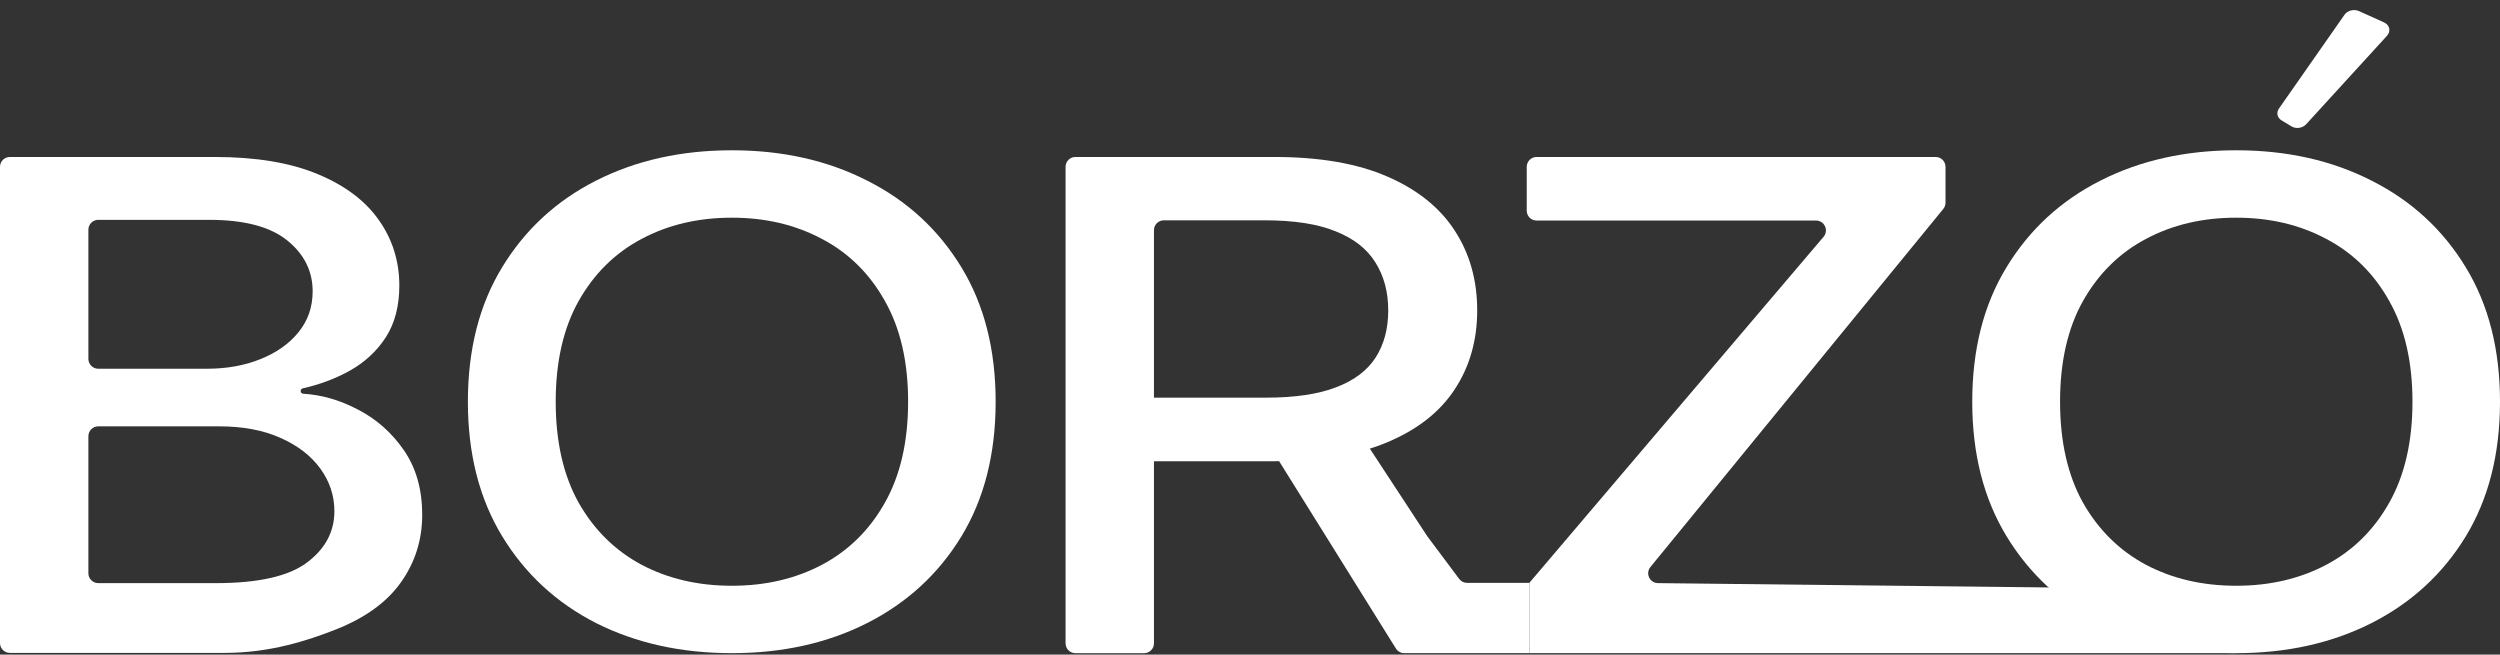
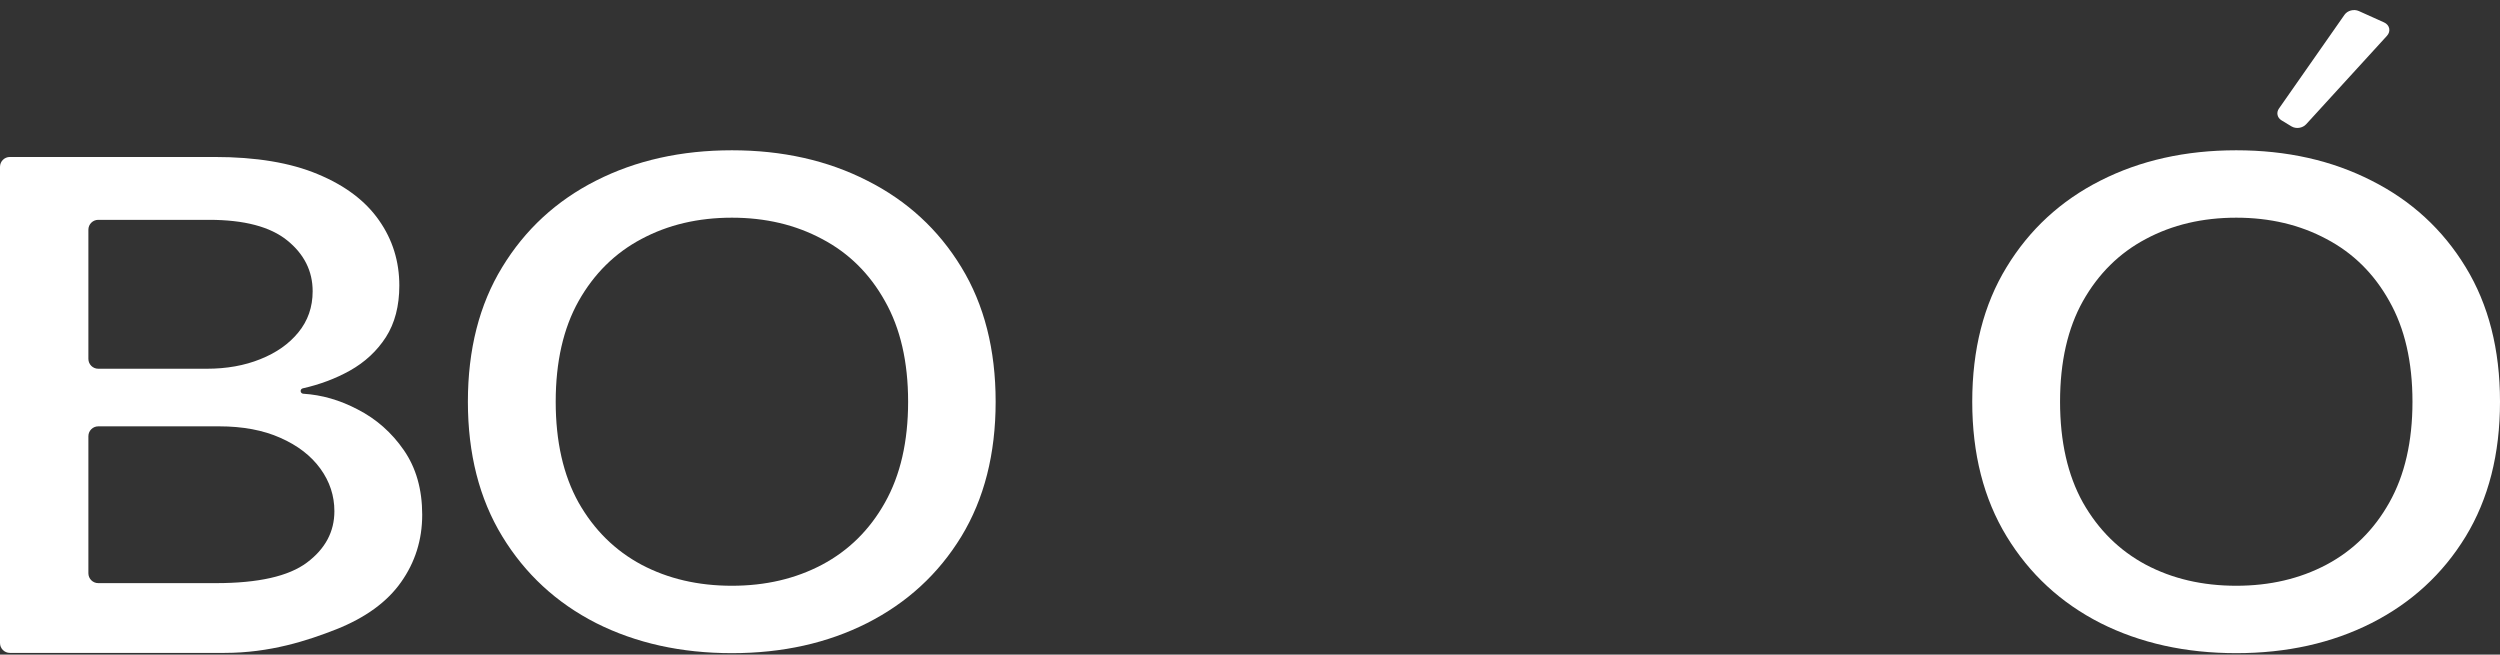
<svg xmlns="http://www.w3.org/2000/svg" width="760" height="199" viewBox="0 0 760 199" fill="none">
  <rect x="0" y="0" width="760" height="199" fill="#333333" stroke="none" />
  <path d="M3 198.482C1.343 198.482 0 197.139 0 195.482V50.721C0 49.064 1.343 47.721 3 47.721H65.219C77.857 47.721 88.321 49.465 96.611 52.952C104.901 56.392 111.104 61.066 115.22 66.976C119.336 72.837 121.394 79.449 121.394 86.811C121.394 93.012 120.032 98.243 117.307 102.506C114.582 106.72 110.93 110.111 106.35 112.678C102.009 115.096 97.24 116.89 92.043 118.058C91.665 118.143 91.393 118.477 91.393 118.865V118.865C91.393 119.305 91.741 119.667 92.181 119.694C97.819 120.04 103.325 121.625 108.698 124.449C114.379 127.355 119.075 131.497 122.785 136.873C126.496 142.25 128.351 148.789 128.351 156.491C128.351 164.096 126.206 170.926 121.916 176.981C117.684 182.988 111.133 187.759 102.263 191.295C93.393 194.782 82.06 198.482 68.262 198.482H3ZM26.87 174.272C26.87 175.929 28.213 177.272 29.87 177.272H65.654C78.523 177.272 87.741 175.189 93.306 171.023C98.872 166.857 101.655 161.65 101.655 155.401C101.655 150.703 100.234 146.392 97.394 142.468C94.553 138.545 90.495 135.42 85.219 133.095C80.002 130.77 73.799 129.607 66.61 129.607H29.87C28.213 129.607 26.87 130.951 26.87 132.607V174.272ZM26.87 109.097C26.87 110.754 28.213 112.097 29.87 112.097H62.871C68.9 112.097 74.32 111.128 79.132 109.19C84.002 107.253 87.857 104.54 90.698 101.053C93.596 97.516 95.046 93.351 95.046 88.555C95.046 82.403 92.466 77.245 87.306 73.079C82.147 68.913 74.234 66.83 63.567 66.83H29.87C28.213 66.83 26.87 68.173 26.87 69.83V109.097Z" fill="white" />
  <path d="M302.676 122.124C302.676 138.012 299.198 151.672 292.241 163.103C285.285 174.486 275.748 183.254 263.632 189.406C251.574 195.509 237.863 198.561 222.501 198.561C207.08 198.561 193.312 195.509 181.195 189.406C169.137 183.254 159.63 174.462 152.673 163.031C145.716 151.599 142.238 137.963 142.238 122.124C142.238 106.236 145.716 92.6 152.673 81.217C159.63 69.785 169.137 61.017 181.195 54.914C193.312 48.762 207.08 45.687 222.501 45.687C237.863 45.687 251.574 48.762 263.632 54.914C275.748 61.017 285.285 69.785 292.241 81.217C299.198 92.6 302.676 106.236 302.676 122.124ZM276.067 122.124C276.067 110.014 273.719 99.817 269.024 91.534C264.386 83.203 258.009 76.906 249.893 72.643C241.835 68.332 232.704 66.176 222.501 66.176C212.24 66.176 203.08 68.332 195.022 72.643C186.964 76.906 180.587 83.203 175.891 91.534C171.253 99.817 168.934 110.014 168.934 122.124C168.934 134.233 171.253 144.454 175.891 152.786C180.587 161.069 186.964 167.366 195.022 171.677C203.08 175.94 212.24 178.071 222.501 178.071C232.704 178.071 241.835 175.94 249.893 171.677C258.009 167.366 264.386 161.069 269.024 152.786C273.719 144.454 276.067 134.233 276.067 122.124Z" fill="white" />
-   <path d="M326.933 198.573C325.277 198.573 323.933 197.23 323.933 195.573V50.721C323.933 49.064 325.277 47.721 326.933 47.721H387.413C401.211 47.721 412.66 49.707 421.762 53.679C430.921 57.651 437.762 63.149 442.284 70.173C446.806 77.148 449.067 85.213 449.067 94.368C449.067 103.475 446.777 111.491 442.197 118.418C437.675 125.296 430.834 130.649 421.675 134.476C412.573 138.302 401.124 140.216 387.326 140.216H342.238C340.581 140.216 339.238 138.873 339.238 137.216V123.888C339.238 122.232 340.581 120.888 342.238 120.888H384.891C393.587 120.888 400.66 119.847 406.109 117.764C411.617 115.681 415.646 112.654 418.197 108.682C420.747 104.71 422.023 99.939 422.023 94.368C422.023 88.749 420.718 83.881 418.11 79.763C415.559 75.646 411.53 72.498 406.022 70.318C400.573 68.09 393.413 66.976 384.544 66.976H353.804C352.147 66.976 350.804 68.319 350.804 69.976V195.573C350.804 197.23 349.461 198.573 347.804 198.573H326.933ZM410.228 129.39C411.239 129.39 412.183 129.899 412.737 130.745L433.849 162.958L443.598 175.996C444.164 176.753 445.054 177.199 446 177.199H464.911V198.561H426.905C425.869 198.561 424.907 198.027 424.359 197.148L384.969 133.977C383.723 131.979 385.16 129.39 387.515 129.39H410.228Z" fill="white" />
-   <path d="M464.911 198.561V177.199L554.362 71.992C556.019 70.043 554.634 67.048 552.076 67.048H467.128C465.471 67.048 464.128 65.705 464.128 64.048V50.721C464.128 49.064 465.471 47.721 467.128 47.721H588.435C590.092 47.721 591.435 49.064 591.435 50.721V61.618C591.435 62.31 591.196 62.981 590.757 63.517L501.731 172.37C500.139 174.316 501.505 177.241 504.019 177.269L676.858 179.2C678.501 179.219 679.824 180.556 679.824 182.2V198.561H464.911Z" fill="white" />
  <path d="M760 122.124C760 138.012 756.522 151.672 749.565 163.103C742.608 174.486 733.072 183.254 720.956 189.406C708.897 195.509 695.187 198.561 679.824 198.561C664.404 198.561 650.635 195.509 638.519 189.406C626.461 183.254 616.953 174.462 609.997 163.031C603.04 151.599 599.562 137.963 599.562 122.124C599.562 106.236 603.04 92.6 609.997 81.217C616.953 69.785 626.461 61.017 638.519 54.914C650.635 48.762 664.404 45.687 679.824 45.687C695.187 45.687 708.897 48.762 720.956 54.914C733.072 61.017 742.608 69.785 749.565 81.217C756.522 92.6 760 106.236 760 122.124ZM733.391 122.124C733.391 110.014 731.043 99.817 726.347 91.534C721.709 83.203 715.332 76.906 707.216 72.643C699.158 68.332 690.027 66.176 679.824 66.176C669.563 66.176 660.403 68.332 652.345 72.643C644.287 76.906 637.91 83.203 633.214 91.534C628.577 99.817 626.258 110.014 626.258 122.124C626.258 134.233 628.577 144.454 633.214 152.786C637.91 161.069 644.287 167.366 652.345 171.677C660.403 175.94 669.563 178.071 679.824 178.071C690.027 178.071 699.158 175.94 707.216 171.677C715.332 167.366 721.709 161.069 726.347 152.786C731.043 144.454 733.391 134.233 733.391 122.124Z" fill="white" />
  <path d="M712.727 4.496C713.645 3.184 715.588 2.681 717.105 3.364L724.76 6.813C726.472 7.585 726.892 9.512 725.645 10.877L701.076 37.766C699.975 38.971 697.992 39.259 696.603 38.417L693.587 36.588C692.273 35.79 691.932 34.243 692.797 33.005L712.727 4.496Z" fill="white" />
</svg>